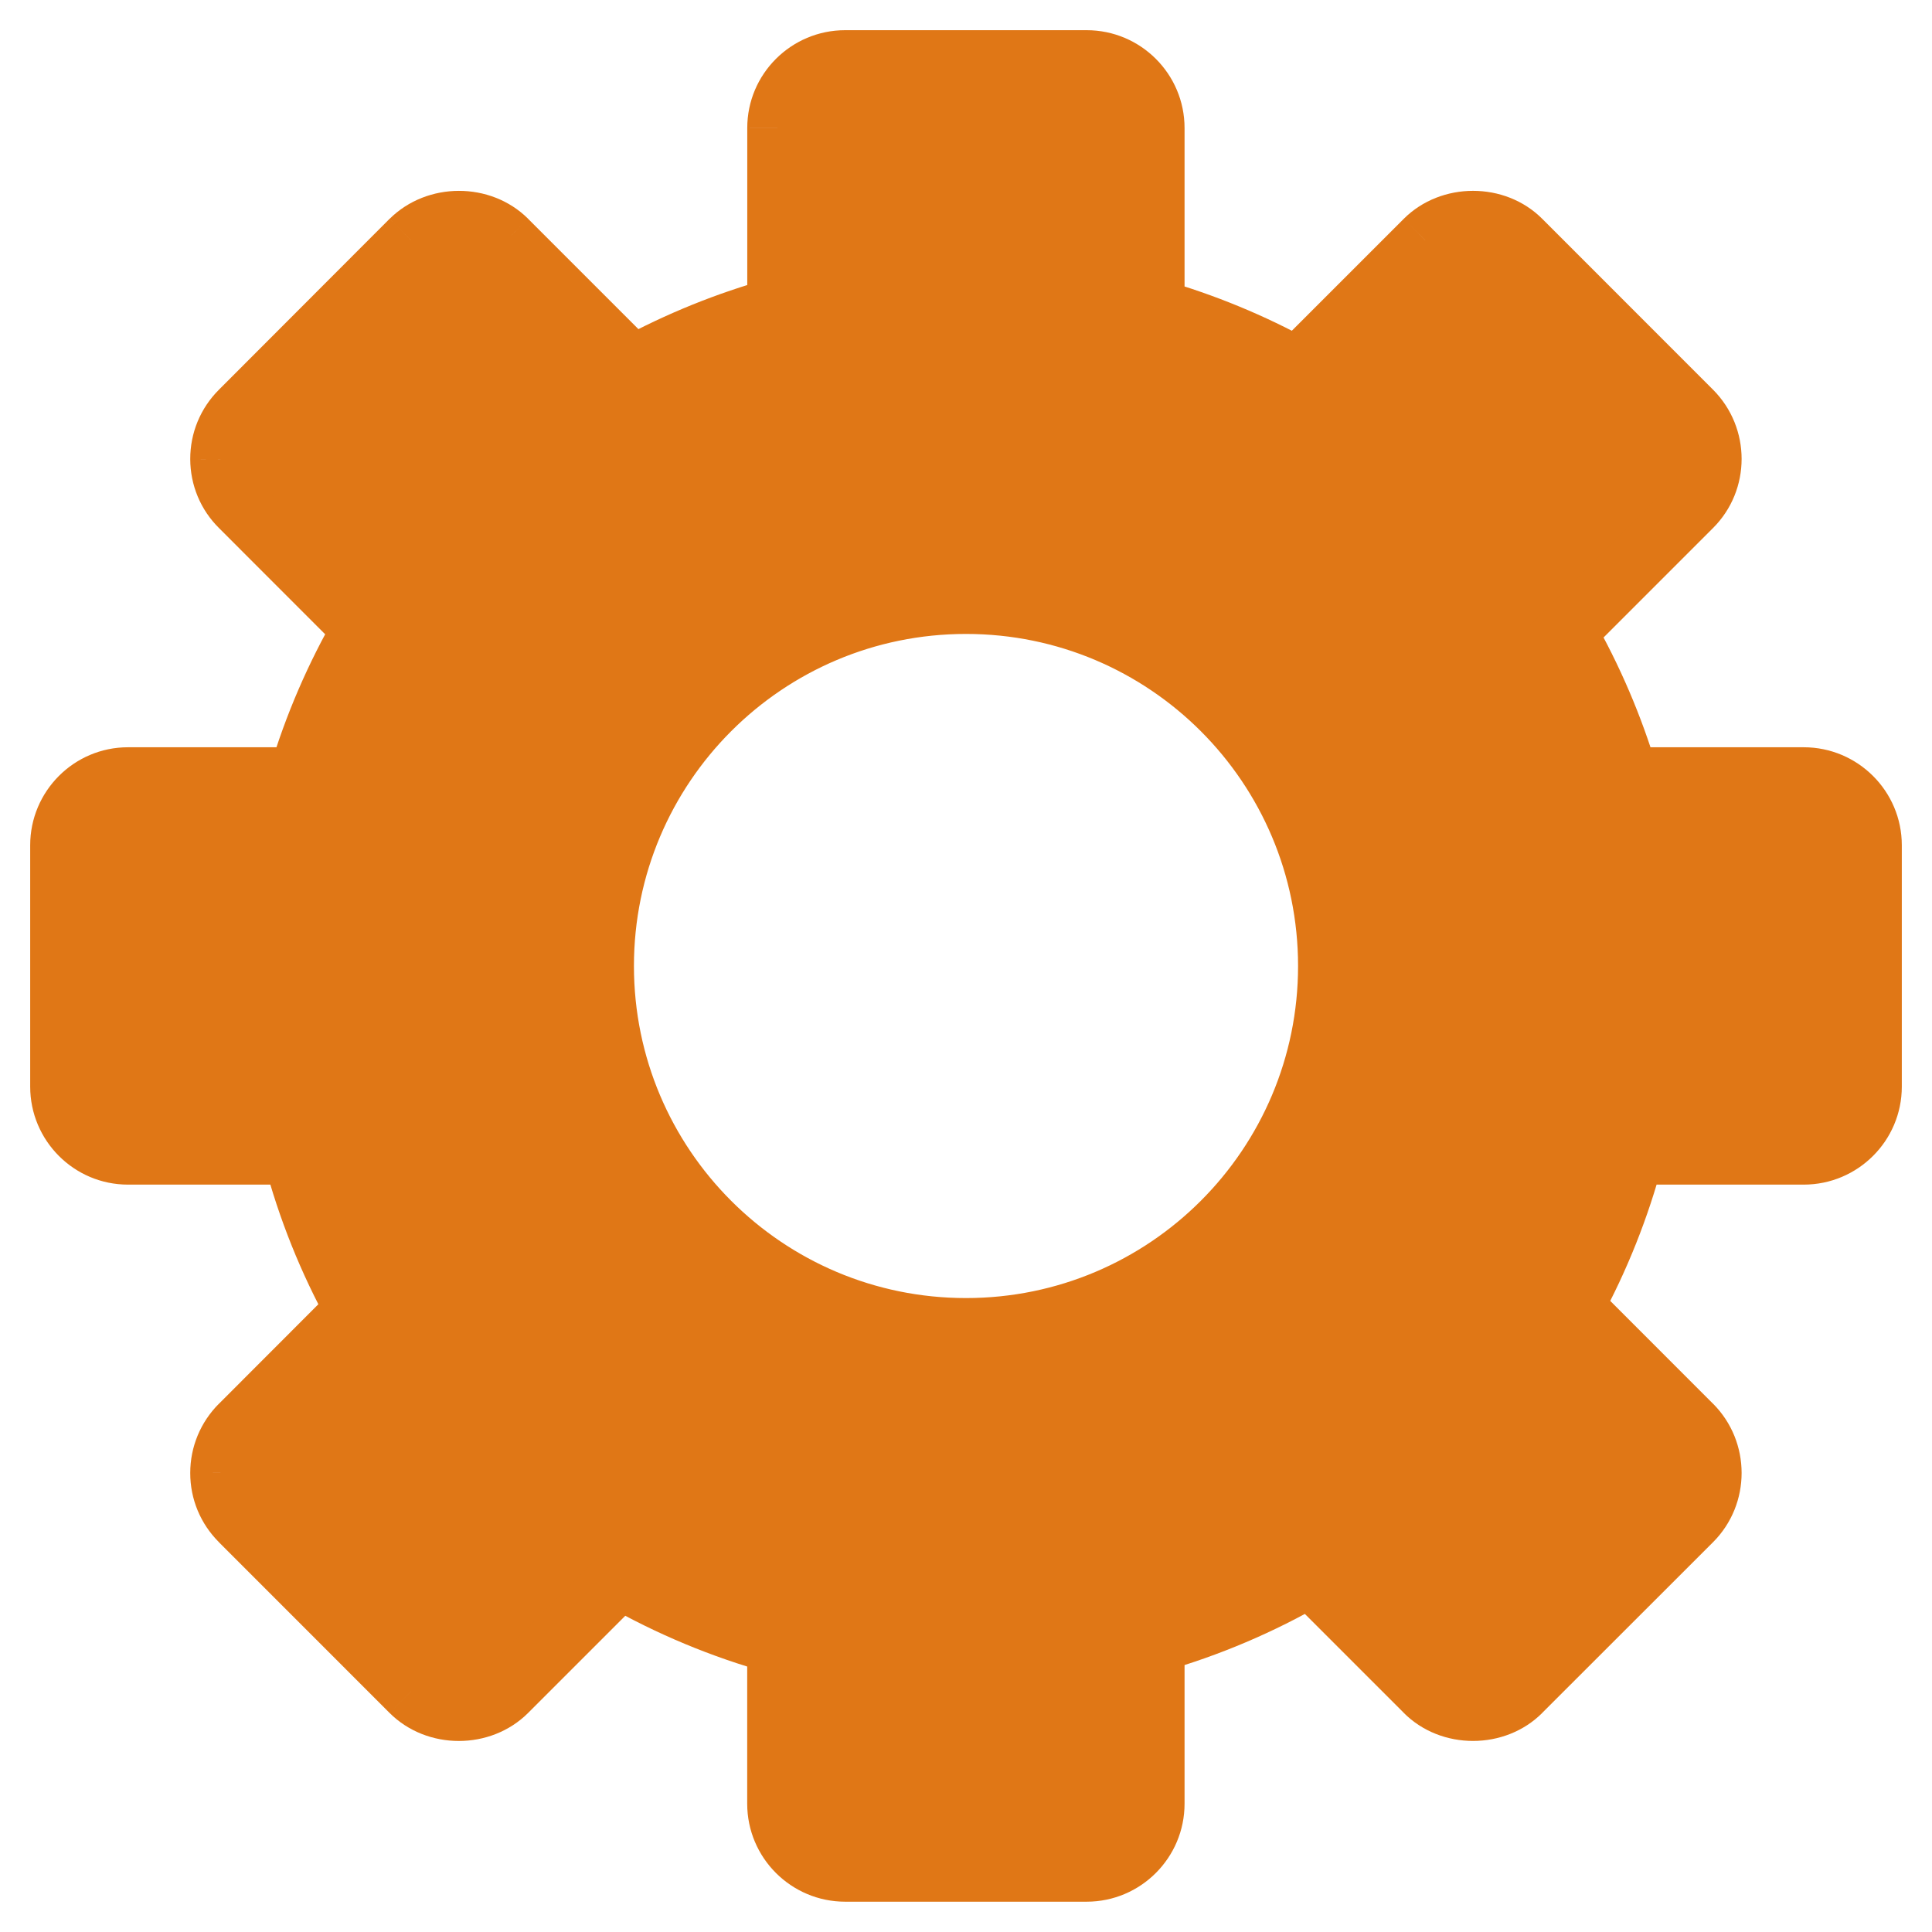
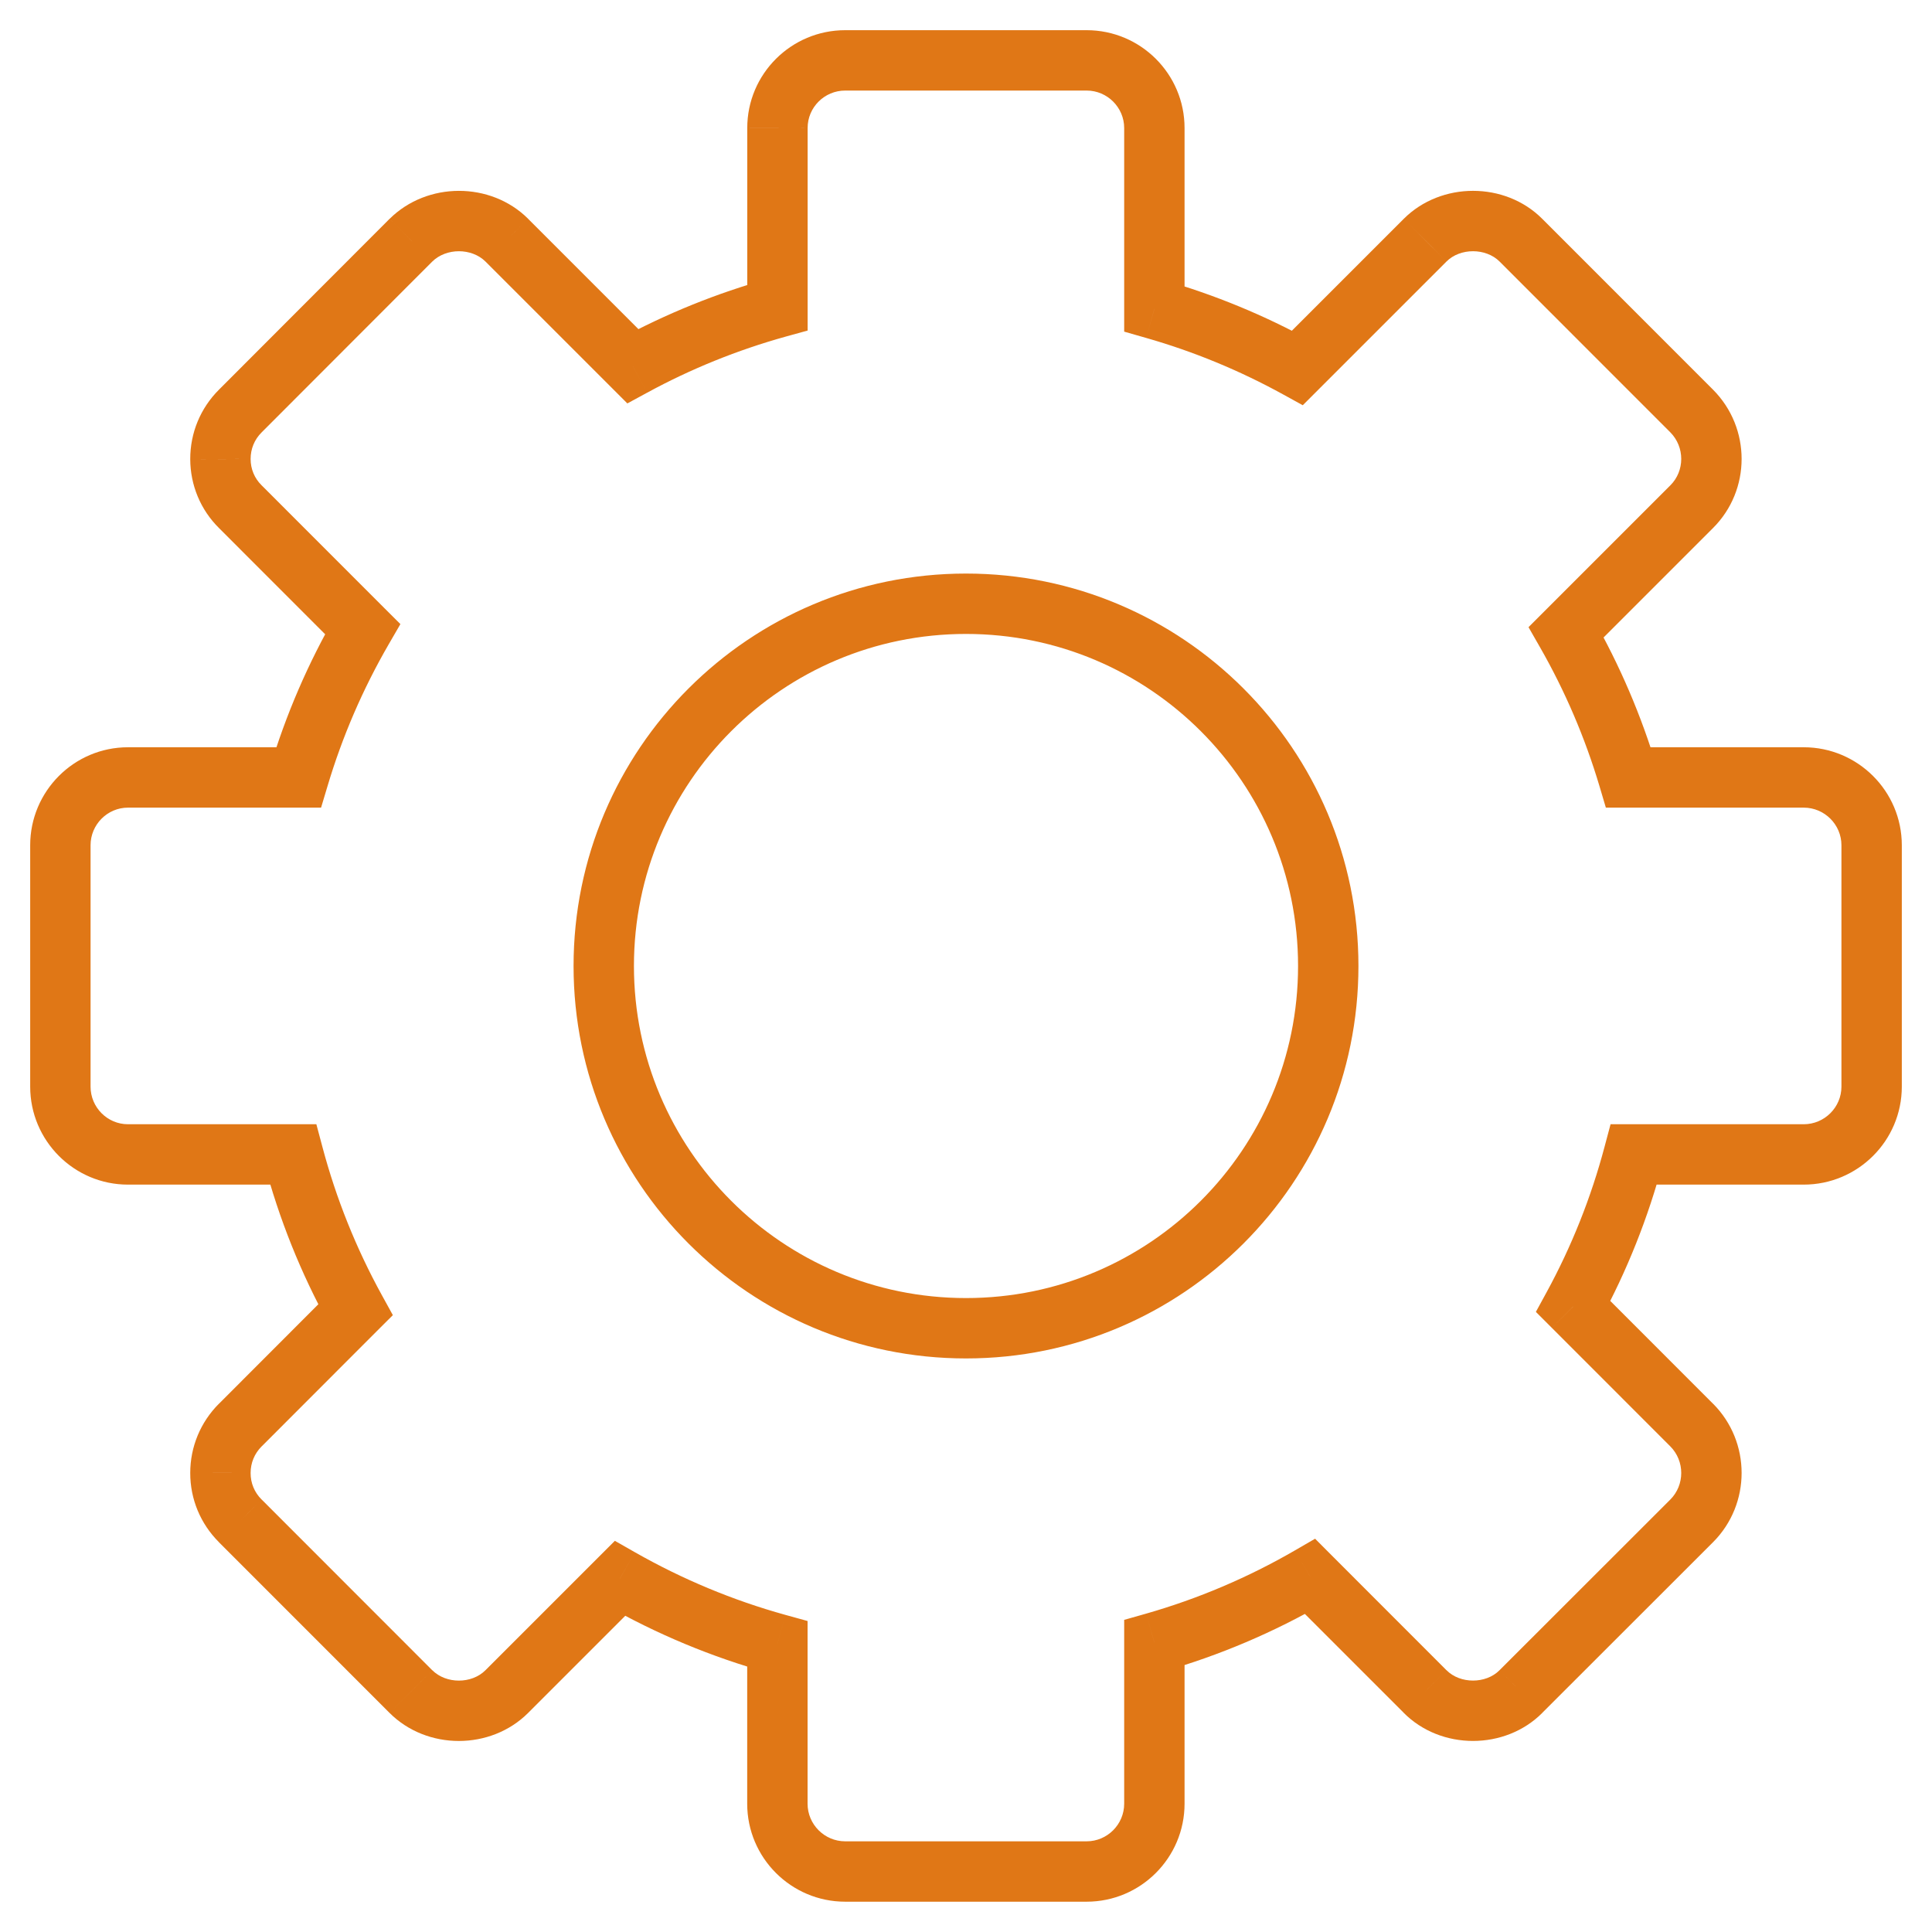
<svg xmlns="http://www.w3.org/2000/svg" width="32" height="32" viewBox="0 0 32 32" fill="none">
  <mask id="path-1-outside-1_19_76" maskUnits="userSpaceOnUse" x="0" y="0" width="32" height="32" fill="black">
    <rect fill="white" width="32" height="32" />
-     <path fill-rule="evenodd" clip-rule="evenodd" d="M13.999 30.998H17.998C18.617 30.998 19.12 30.494 19.12 29.875V27.207C20.02 26.951 20.885 26.583 21.7 26.112L23.603 28.016C24.026 28.442 24.771 28.441 25.191 28.017L28.02 25.189C28.455 24.752 28.455 24.041 28.02 23.603L26.057 21.64C26.491 20.845 26.827 19.999 27.06 19.121H29.875C30.495 19.121 31 18.617 31 17.998V14C31 13.38 30.495 12.877 29.875 12.877H26.971C26.721 12.039 26.376 11.232 25.941 10.472L28.019 8.393C28.456 7.958 28.456 7.247 28.02 6.807L25.191 3.978C24.769 3.555 24.027 3.556 23.605 3.978L21.49 6.093C20.738 5.679 19.944 5.352 19.12 5.116V2.121C19.12 1.502 18.617 1 17.998 1H13.999C13.38 1 12.876 1.502 12.877 2.121V5.095C12.044 5.326 11.241 5.651 10.48 6.064L8.393 3.977C7.969 3.556 7.234 3.556 6.806 3.978L3.981 6.807C3.767 7.02 3.65 7.303 3.651 7.604C3.651 7.903 3.769 8.184 3.98 8.393L6.006 10.419C5.556 11.196 5.201 12.021 4.946 12.877H2.12C1.502 12.877 1 13.381 1 14V17.998C1 18.618 1.502 19.121 2.12 19.121H4.856C5.094 20.019 5.44 20.881 5.888 21.695L3.98 23.603C3.768 23.815 3.651 24.097 3.651 24.396C3.65 24.697 3.767 24.978 3.98 25.191L6.806 28.017C7.23 28.442 7.969 28.443 8.394 28.018L10.268 26.144C11.09 26.612 11.964 26.977 12.876 27.23V29.875C12.876 30.494 13.38 30.998 13.999 30.998ZM16 22C19.314 22 22 19.314 22 16C22 12.686 19.314 10 16 10C12.686 10 10 12.686 10 16C10 19.314 12.686 22 16 22Z" />
+     <path fill-rule="evenodd" clip-rule="evenodd" d="M13.999 30.998H17.998C18.617 30.998 19.12 30.494 19.12 29.875V27.207C20.02 26.951 20.885 26.583 21.7 26.112L23.603 28.016C24.026 28.442 24.771 28.441 25.191 28.017L28.02 25.189C28.455 24.752 28.455 24.041 28.02 23.603L26.057 21.64C26.491 20.845 26.827 19.999 27.06 19.121H29.875C30.495 19.121 31 18.617 31 17.998V14C31 13.38 30.495 12.877 29.875 12.877H26.971C26.721 12.039 26.376 11.232 25.941 10.472L28.019 8.393C28.456 7.958 28.456 7.247 28.02 6.807L25.191 3.978C24.769 3.555 24.027 3.556 23.605 3.978L21.49 6.093C20.738 5.679 19.944 5.352 19.12 5.116V2.121C19.12 1.502 18.617 1 17.998 1H13.999C13.38 1 12.876 1.502 12.877 2.121V5.095C12.044 5.326 11.241 5.651 10.48 6.064L8.393 3.977C7.969 3.556 7.234 3.556 6.806 3.978L3.981 6.807C3.767 7.02 3.65 7.303 3.651 7.604C3.651 7.903 3.769 8.184 3.98 8.393L6.006 10.419C5.556 11.196 5.201 12.021 4.946 12.877H2.12C1.502 12.877 1 13.381 1 14V17.998C1 18.618 1.502 19.121 2.12 19.121H4.856C5.094 20.019 5.44 20.881 5.888 21.695L3.98 23.603C3.768 23.815 3.651 24.097 3.651 24.396C3.65 24.697 3.767 24.978 3.98 25.191L6.806 28.017C7.23 28.442 7.969 28.443 8.394 28.018L10.268 26.144C11.09 26.612 11.964 26.977 12.876 27.23V29.875C12.876 30.494 13.38 30.998 13.999 30.998M16 22C19.314 22 22 19.314 22 16C22 12.686 19.314 10 16 10C12.686 10 10 12.686 10 16C10 19.314 12.686 22 16 22Z" />
  </mask>
-   <path fill-rule="evenodd" clip-rule="evenodd" d="M13.999 30.998H17.998C18.617 30.998 19.12 30.494 19.12 29.875V27.207C20.02 26.951 20.885 26.583 21.7 26.112L23.603 28.016C24.026 28.442 24.771 28.441 25.191 28.017L28.02 25.189C28.455 24.752 28.455 24.041 28.02 23.603L26.057 21.64C26.491 20.845 26.827 19.999 27.06 19.121H29.875C30.495 19.121 31 18.617 31 17.998V14C31 13.38 30.495 12.877 29.875 12.877H26.971C26.721 12.039 26.376 11.232 25.941 10.472L28.019 8.393C28.456 7.958 28.456 7.247 28.02 6.807L25.191 3.978C24.769 3.555 24.027 3.556 23.605 3.978L21.49 6.093C20.738 5.679 19.944 5.352 19.12 5.116V2.121C19.12 1.502 18.617 1 17.998 1H13.999C13.38 1 12.876 1.502 12.877 2.121V5.095C12.044 5.326 11.241 5.651 10.48 6.064L8.393 3.977C7.969 3.556 7.234 3.556 6.806 3.978L3.981 6.807C3.767 7.02 3.65 7.303 3.651 7.604C3.651 7.903 3.769 8.184 3.98 8.393L6.006 10.419C5.556 11.196 5.201 12.021 4.946 12.877H2.12C1.502 12.877 1 13.381 1 14V17.998C1 18.618 1.502 19.121 2.12 19.121H4.856C5.094 20.019 5.44 20.881 5.888 21.695L3.98 23.603C3.768 23.815 3.651 24.097 3.651 24.396C3.65 24.697 3.767 24.978 3.98 25.191L6.806 28.017C7.23 28.442 7.969 28.443 8.394 28.018L10.268 26.144C11.09 26.612 11.964 26.977 12.876 27.23V29.875C12.876 30.494 13.38 30.998 13.999 30.998ZM16 22C19.314 22 22 19.314 22 16C22 12.686 19.314 10 16 10C12.686 10 10 12.686 10 16C10 19.314 12.686 22 16 22Z" fill="#E07716" />
  <path d="M19.12 29.875L19.62 29.875V29.875H19.12ZM19.12 27.207L18.983 26.727L18.62 26.83V27.207H19.12ZM21.7 26.112L22.053 25.758L21.782 25.486L21.449 25.679L21.7 26.112ZM23.603 28.016L23.959 27.664L23.957 27.663L23.603 28.016ZM25.191 28.017L24.837 27.664L24.836 27.665L25.191 28.017ZM28.02 25.189L28.374 25.543L28.375 25.542L28.02 25.189ZM28.02 23.603L28.374 23.25L28.373 23.25L28.02 23.603ZM26.057 21.64L25.618 21.401L25.439 21.729L25.704 21.994L26.057 21.64ZM27.06 19.121V18.621H26.676L26.577 18.992L27.06 19.121ZM26.971 12.877L26.492 13.02L26.598 13.377H26.971V12.877ZM25.941 10.472L25.587 10.118L25.317 10.388L25.507 10.72L25.941 10.472ZM28.019 8.393L27.666 8.039L27.666 8.039L28.019 8.393ZM28.02 6.807L28.374 6.455L28.373 6.454L28.02 6.807ZM25.191 3.978L24.837 4.331L24.837 4.331L25.191 3.978ZM23.605 3.978L23.958 4.332L23.959 4.331L23.605 3.978ZM21.49 6.093L21.249 6.531L21.578 6.712L21.843 6.447L21.49 6.093ZM19.12 5.116H18.62V5.493L18.983 5.597L19.12 5.116ZM12.877 2.121L13.377 2.121L13.377 2.12L12.877 2.121ZM12.877 5.095L13.011 5.576L13.377 5.475V5.095H12.877ZM10.48 6.064L10.127 6.418L10.391 6.682L10.719 6.504L10.48 6.064ZM8.393 3.977L8.746 3.623L8.745 3.621L8.393 3.977ZM6.806 3.978L6.455 3.623L6.452 3.625L6.806 3.978ZM3.981 6.807L4.334 7.161L4.334 7.161L3.981 6.807ZM3.651 7.604L4.151 7.603L4.151 7.602L3.651 7.604ZM3.98 8.393L4.334 8.039L4.332 8.037L3.98 8.393ZM6.006 10.419L6.439 10.67L6.632 10.337L6.36 10.066L6.006 10.419ZM4.946 12.877V13.377H5.318L5.425 13.02L4.946 12.877ZM2.12 19.121L2.12 18.621L2.12 18.621L2.12 19.121ZM4.856 19.121L5.339 18.992L5.24 18.621H4.856V19.121ZM5.888 21.695L6.241 22.048L6.507 21.783L6.326 21.454L5.888 21.695ZM3.98 23.603L4.333 23.957L4.334 23.957L3.98 23.603ZM3.651 24.396L4.151 24.397V24.396H3.651ZM3.98 25.191L4.334 24.837L4.333 24.837L3.98 25.191ZM6.806 28.017L7.16 27.664L7.159 27.664L6.806 28.017ZM8.394 28.018L8.041 27.664L8.041 27.664L8.394 28.018ZM10.268 26.144L10.516 25.71L10.184 25.521L9.915 25.79L10.268 26.144ZM12.876 27.23H13.376V26.849L13.01 26.748L12.876 27.23ZM17.998 30.498H13.999V31.498H17.998V30.498ZM18.62 29.875C18.62 30.218 18.34 30.498 17.998 30.498V31.498C18.893 31.498 19.62 30.77 19.62 29.875L18.62 29.875ZM18.62 27.207V29.875H19.62V27.207H18.62ZM21.449 25.679C20.67 26.13 19.843 26.481 18.983 26.727L19.258 27.688C20.197 27.42 21.1 27.036 21.95 26.544L21.449 25.679ZM23.957 27.663L22.053 25.758L21.346 26.465L23.25 28.369L23.957 27.663ZM24.836 27.665C24.611 27.892 24.185 27.893 23.959 27.664L23.248 28.368C23.866 28.992 24.93 28.99 25.546 28.37L24.836 27.665ZM27.667 24.836L24.837 27.664L25.544 28.371L28.374 25.543L27.667 24.836ZM27.665 23.956C27.907 24.199 27.907 24.595 27.666 24.837L28.375 25.542C29.004 24.91 29.004 23.883 28.374 23.25L27.665 23.956ZM25.704 21.994L27.666 23.957L28.373 23.25L26.411 21.287L25.704 21.994ZM26.577 18.992C26.354 19.833 26.032 20.641 25.618 21.401L26.496 21.88C26.949 21.049 27.3 20.166 27.544 19.249L26.577 18.992ZM29.875 18.621H27.06V19.621H29.875V18.621ZM30.5 17.998C30.5 18.34 30.22 18.621 29.875 18.621V19.621C30.77 19.621 31.5 18.895 31.5 17.998H30.5ZM30.5 14V17.998H31.5V14H30.5ZM29.875 13.377C30.22 13.377 30.5 13.658 30.5 14H31.5C31.5 13.103 30.77 12.377 29.875 12.377V13.377ZM26.971 13.377H29.875V12.377H26.971V13.377ZM25.507 10.72C25.923 11.447 26.253 12.219 26.492 13.02L27.45 12.734C27.189 11.86 26.829 11.018 26.375 10.223L25.507 10.72ZM27.666 8.039L25.587 10.118L26.294 10.825L28.373 8.746L27.666 8.039ZM27.665 7.16C27.908 7.405 27.906 7.8 27.666 8.039L28.372 8.747C29.005 8.116 29.004 7.088 28.374 6.455L27.665 7.16ZM24.837 4.331L27.666 7.161L28.373 6.454L25.544 3.624L24.837 4.331ZM23.959 4.331C24.186 4.104 24.61 4.105 24.837 4.331L25.544 3.624C24.927 3.006 23.869 3.007 23.251 3.624L23.959 4.331ZM21.843 6.447L23.958 4.332L23.251 3.624L21.136 5.739L21.843 6.447ZM18.983 5.597C19.77 5.822 20.529 6.135 21.249 6.531L21.731 5.655C20.946 5.223 20.117 4.881 19.258 4.635L18.983 5.597ZM18.62 2.121V5.116H19.62V2.121H18.62ZM17.998 1.5C18.341 1.5 18.62 1.78 18.62 2.121H19.62C19.62 1.225 18.892 0.5 17.998 0.5V1.5ZM13.999 1.5H17.998V0.5H13.999V1.5ZM13.377 2.12C13.376 1.779 13.655 1.5 13.999 1.5V0.5C13.104 0.5 12.376 1.226 12.377 2.121L13.377 2.12ZM13.377 5.095V2.121H12.377V5.095H13.377ZM10.719 6.504C11.447 6.108 12.214 5.798 13.011 5.576L12.743 4.613C11.874 4.855 11.036 5.194 10.242 5.625L10.719 6.504ZM8.039 4.33L10.127 6.418L10.834 5.711L8.746 3.623L8.039 4.33ZM7.158 4.334C7.391 4.103 7.812 4.105 8.041 4.332L8.745 3.621C8.125 3.007 7.077 3.008 6.455 3.623L7.158 4.334ZM4.334 7.161L7.16 4.332L6.452 3.625L3.627 6.454L4.334 7.161ZM4.151 7.602C4.151 7.435 4.214 7.28 4.334 7.161L3.627 6.454C3.32 6.76 3.15 7.17 3.151 7.605L4.151 7.602ZM4.332 8.037C4.216 7.923 4.151 7.769 4.151 7.603L3.151 7.605C3.152 8.036 3.322 8.445 3.629 8.748L4.332 8.037ZM6.36 10.066L4.334 8.039L3.627 8.746L5.653 10.773L6.36 10.066ZM5.425 13.02C5.669 12.201 6.009 11.413 6.439 10.67L5.574 10.168C5.104 10.98 4.733 11.84 4.466 12.735L5.425 13.02ZM2.12 13.377H4.946V12.377H2.12V13.377ZM1.5 14C1.5 13.656 1.78 13.377 2.12 13.377V12.377C1.225 12.377 0.5 13.106 0.5 14H1.5ZM1.5 17.998V14H0.5V17.998H1.5ZM2.12 18.621C1.779 18.621 1.5 18.342 1.5 17.998H0.5C0.5 18.893 1.226 19.621 2.12 19.621L2.12 18.621ZM4.856 18.621H2.12V19.621H4.856V18.621ZM6.326 21.454C5.898 20.676 5.567 19.851 5.339 18.992L4.373 19.249C4.621 20.186 4.982 21.087 5.45 21.936L6.326 21.454ZM4.334 23.957L6.241 22.048L5.534 21.341L3.627 23.25L4.334 23.957ZM4.151 24.396C4.151 24.23 4.215 24.076 4.333 23.957L3.627 23.249C3.321 23.555 3.151 23.964 3.151 24.396H4.151ZM4.333 24.837C4.214 24.718 4.15 24.564 4.151 24.397L3.151 24.396C3.15 24.83 3.321 25.239 3.627 25.544L4.333 24.837ZM7.159 27.664L4.334 24.837L3.626 25.544L6.452 28.371L7.159 27.664ZM8.041 27.664C7.811 27.894 7.389 27.893 7.16 27.664L6.452 28.371C7.072 28.991 8.127 28.991 8.748 28.371L8.041 27.664ZM9.915 25.79L8.041 27.664L8.748 28.371L10.622 26.497L9.915 25.79ZM13.01 26.748C12.137 26.506 11.302 26.157 10.516 25.71L10.021 26.578C10.878 27.067 11.79 27.447 12.742 27.711L13.01 26.748ZM13.376 29.875V27.23H12.376V29.875H13.376ZM13.999 30.498C13.656 30.498 13.376 30.218 13.376 29.875H12.376C12.376 30.771 13.104 31.498 13.999 31.498V30.498ZM21.5 16C21.5 19.038 19.038 21.5 16 21.5V22.5C19.59 22.5 22.5 19.59 22.5 16H21.5ZM16 10.5C19.038 10.5 21.5 12.962 21.5 16H22.5C22.5 12.41 19.59 9.5 16 9.5V10.5ZM10.5 16C10.5 12.962 12.962 10.5 16 10.5V9.5C12.41 9.5 9.5 12.41 9.5 16H10.5ZM16 21.5C12.962 21.5 10.5 19.038 10.5 16H9.5C9.5 19.59 12.41 22.5 16 22.5V21.5Z" fill="#E07716" mask="url(#path-1-outside-1_19_76)" />
</svg>